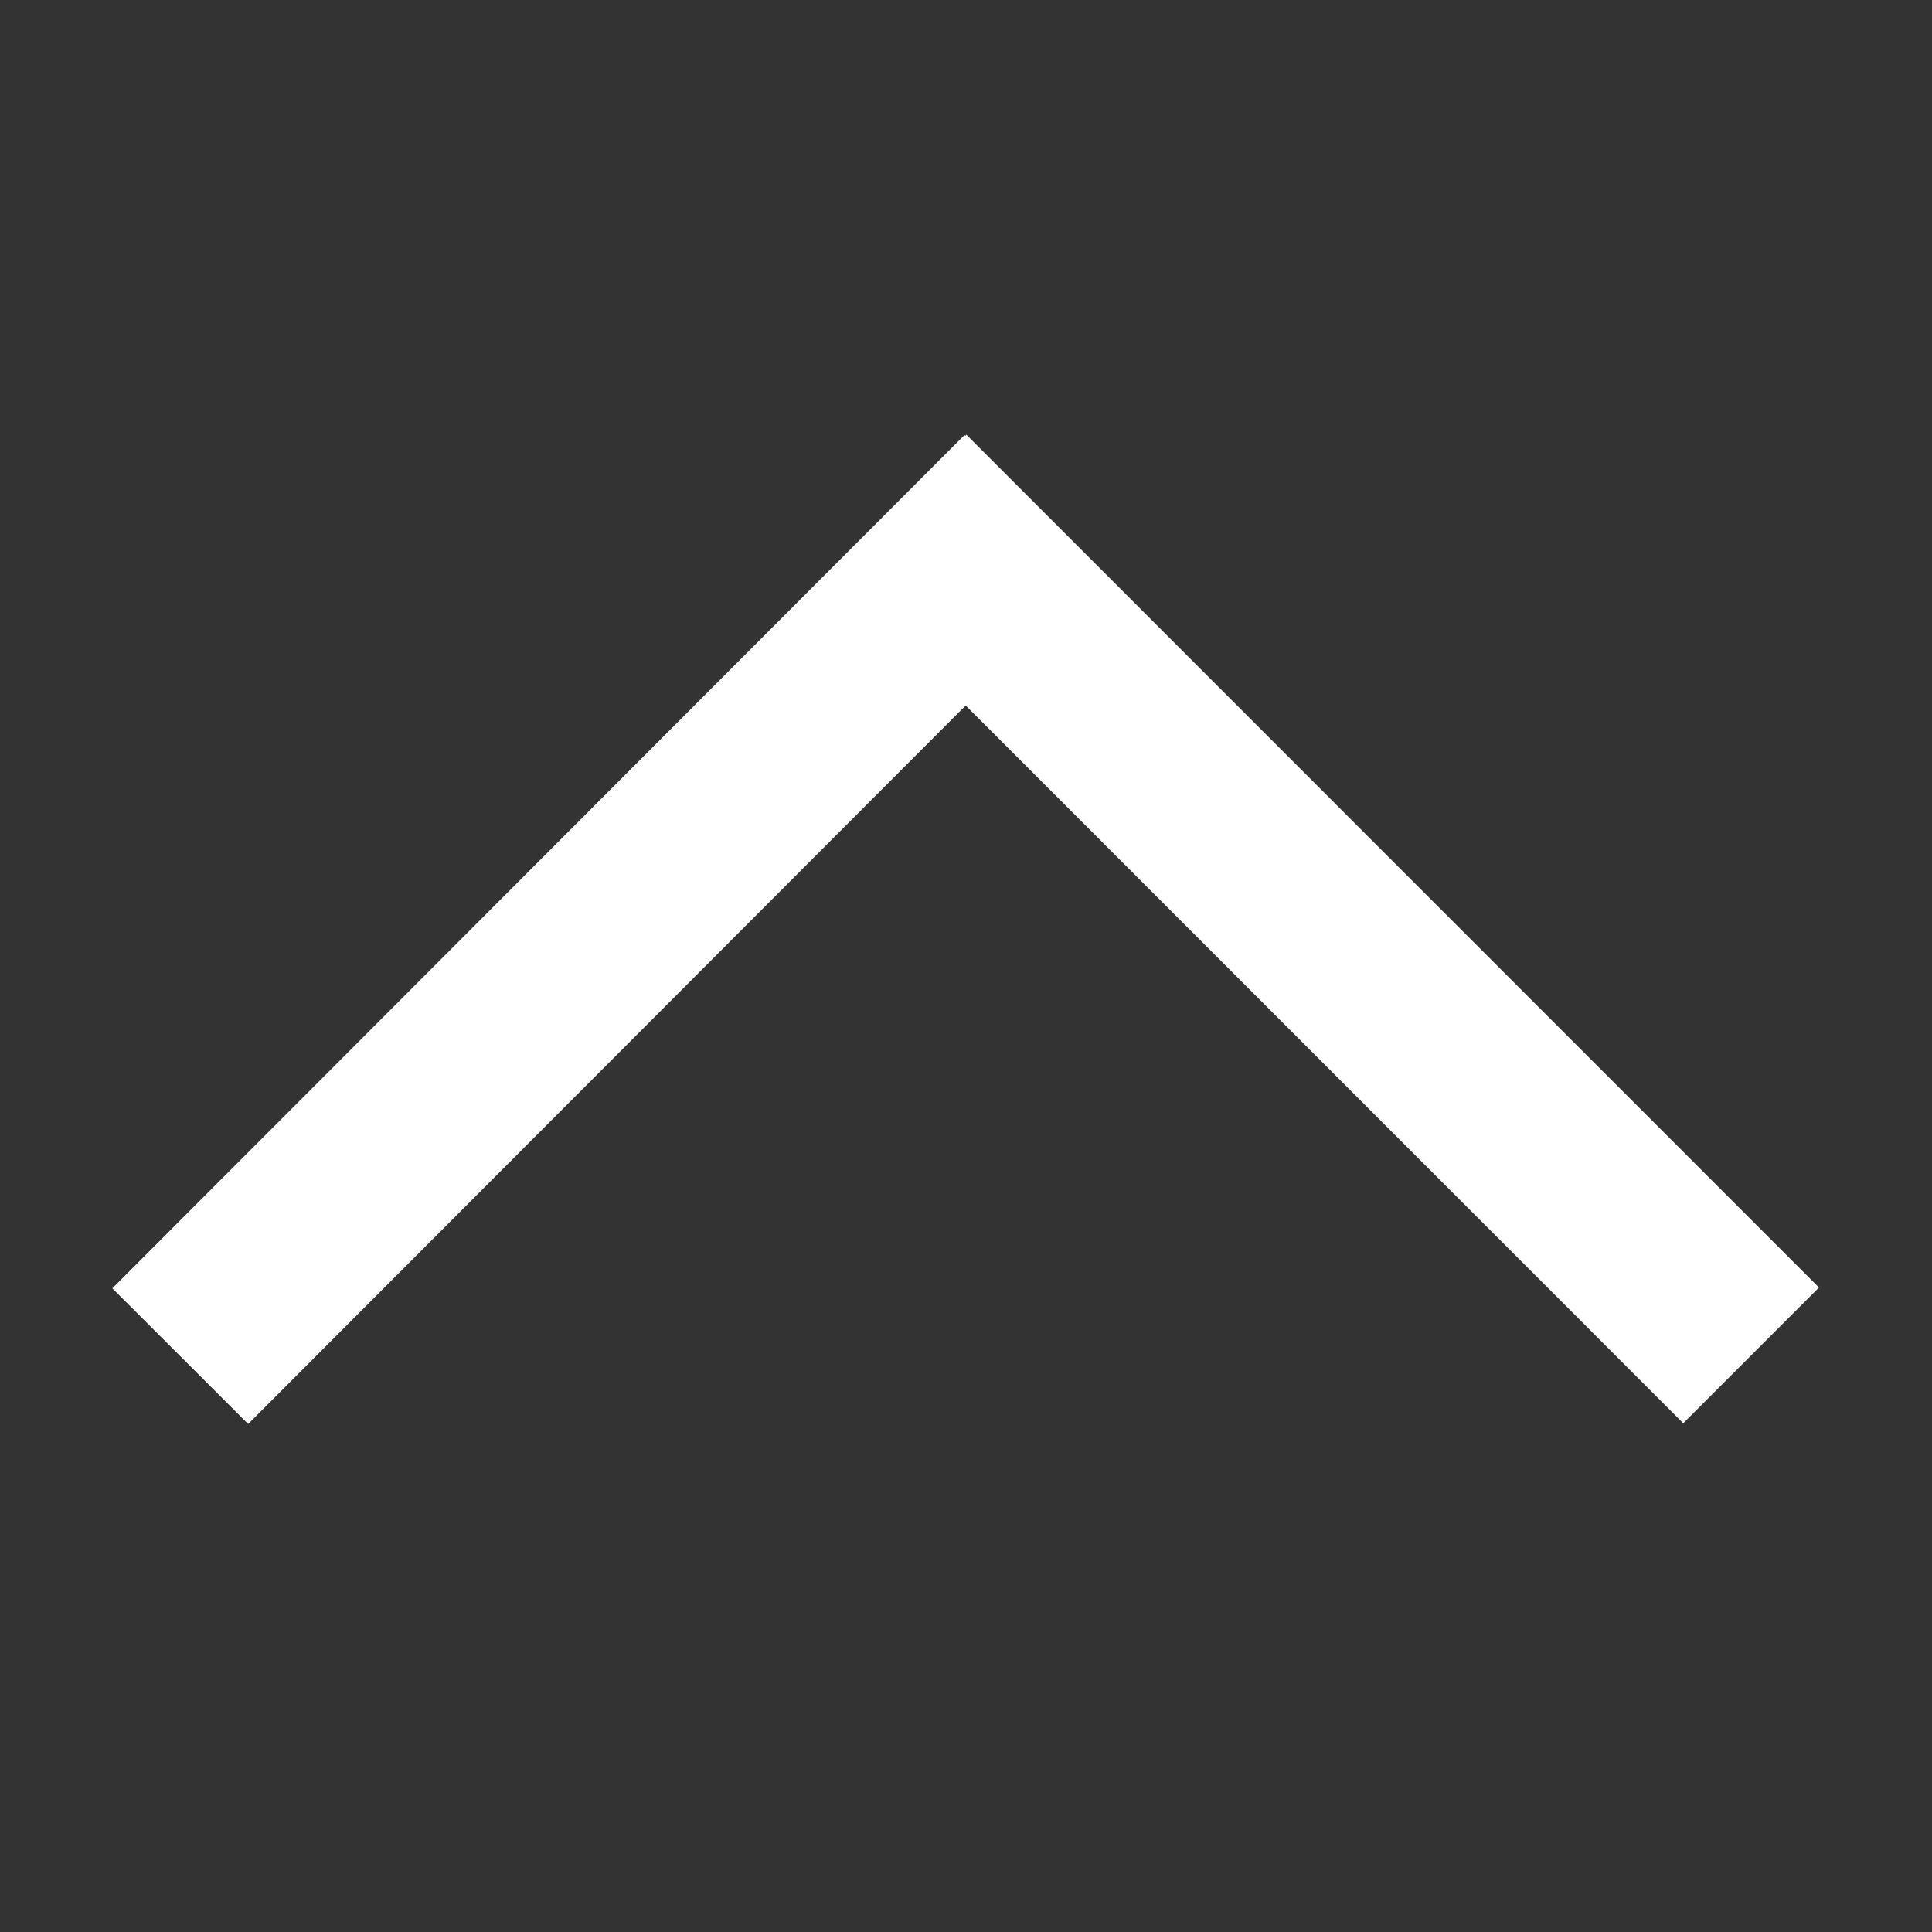
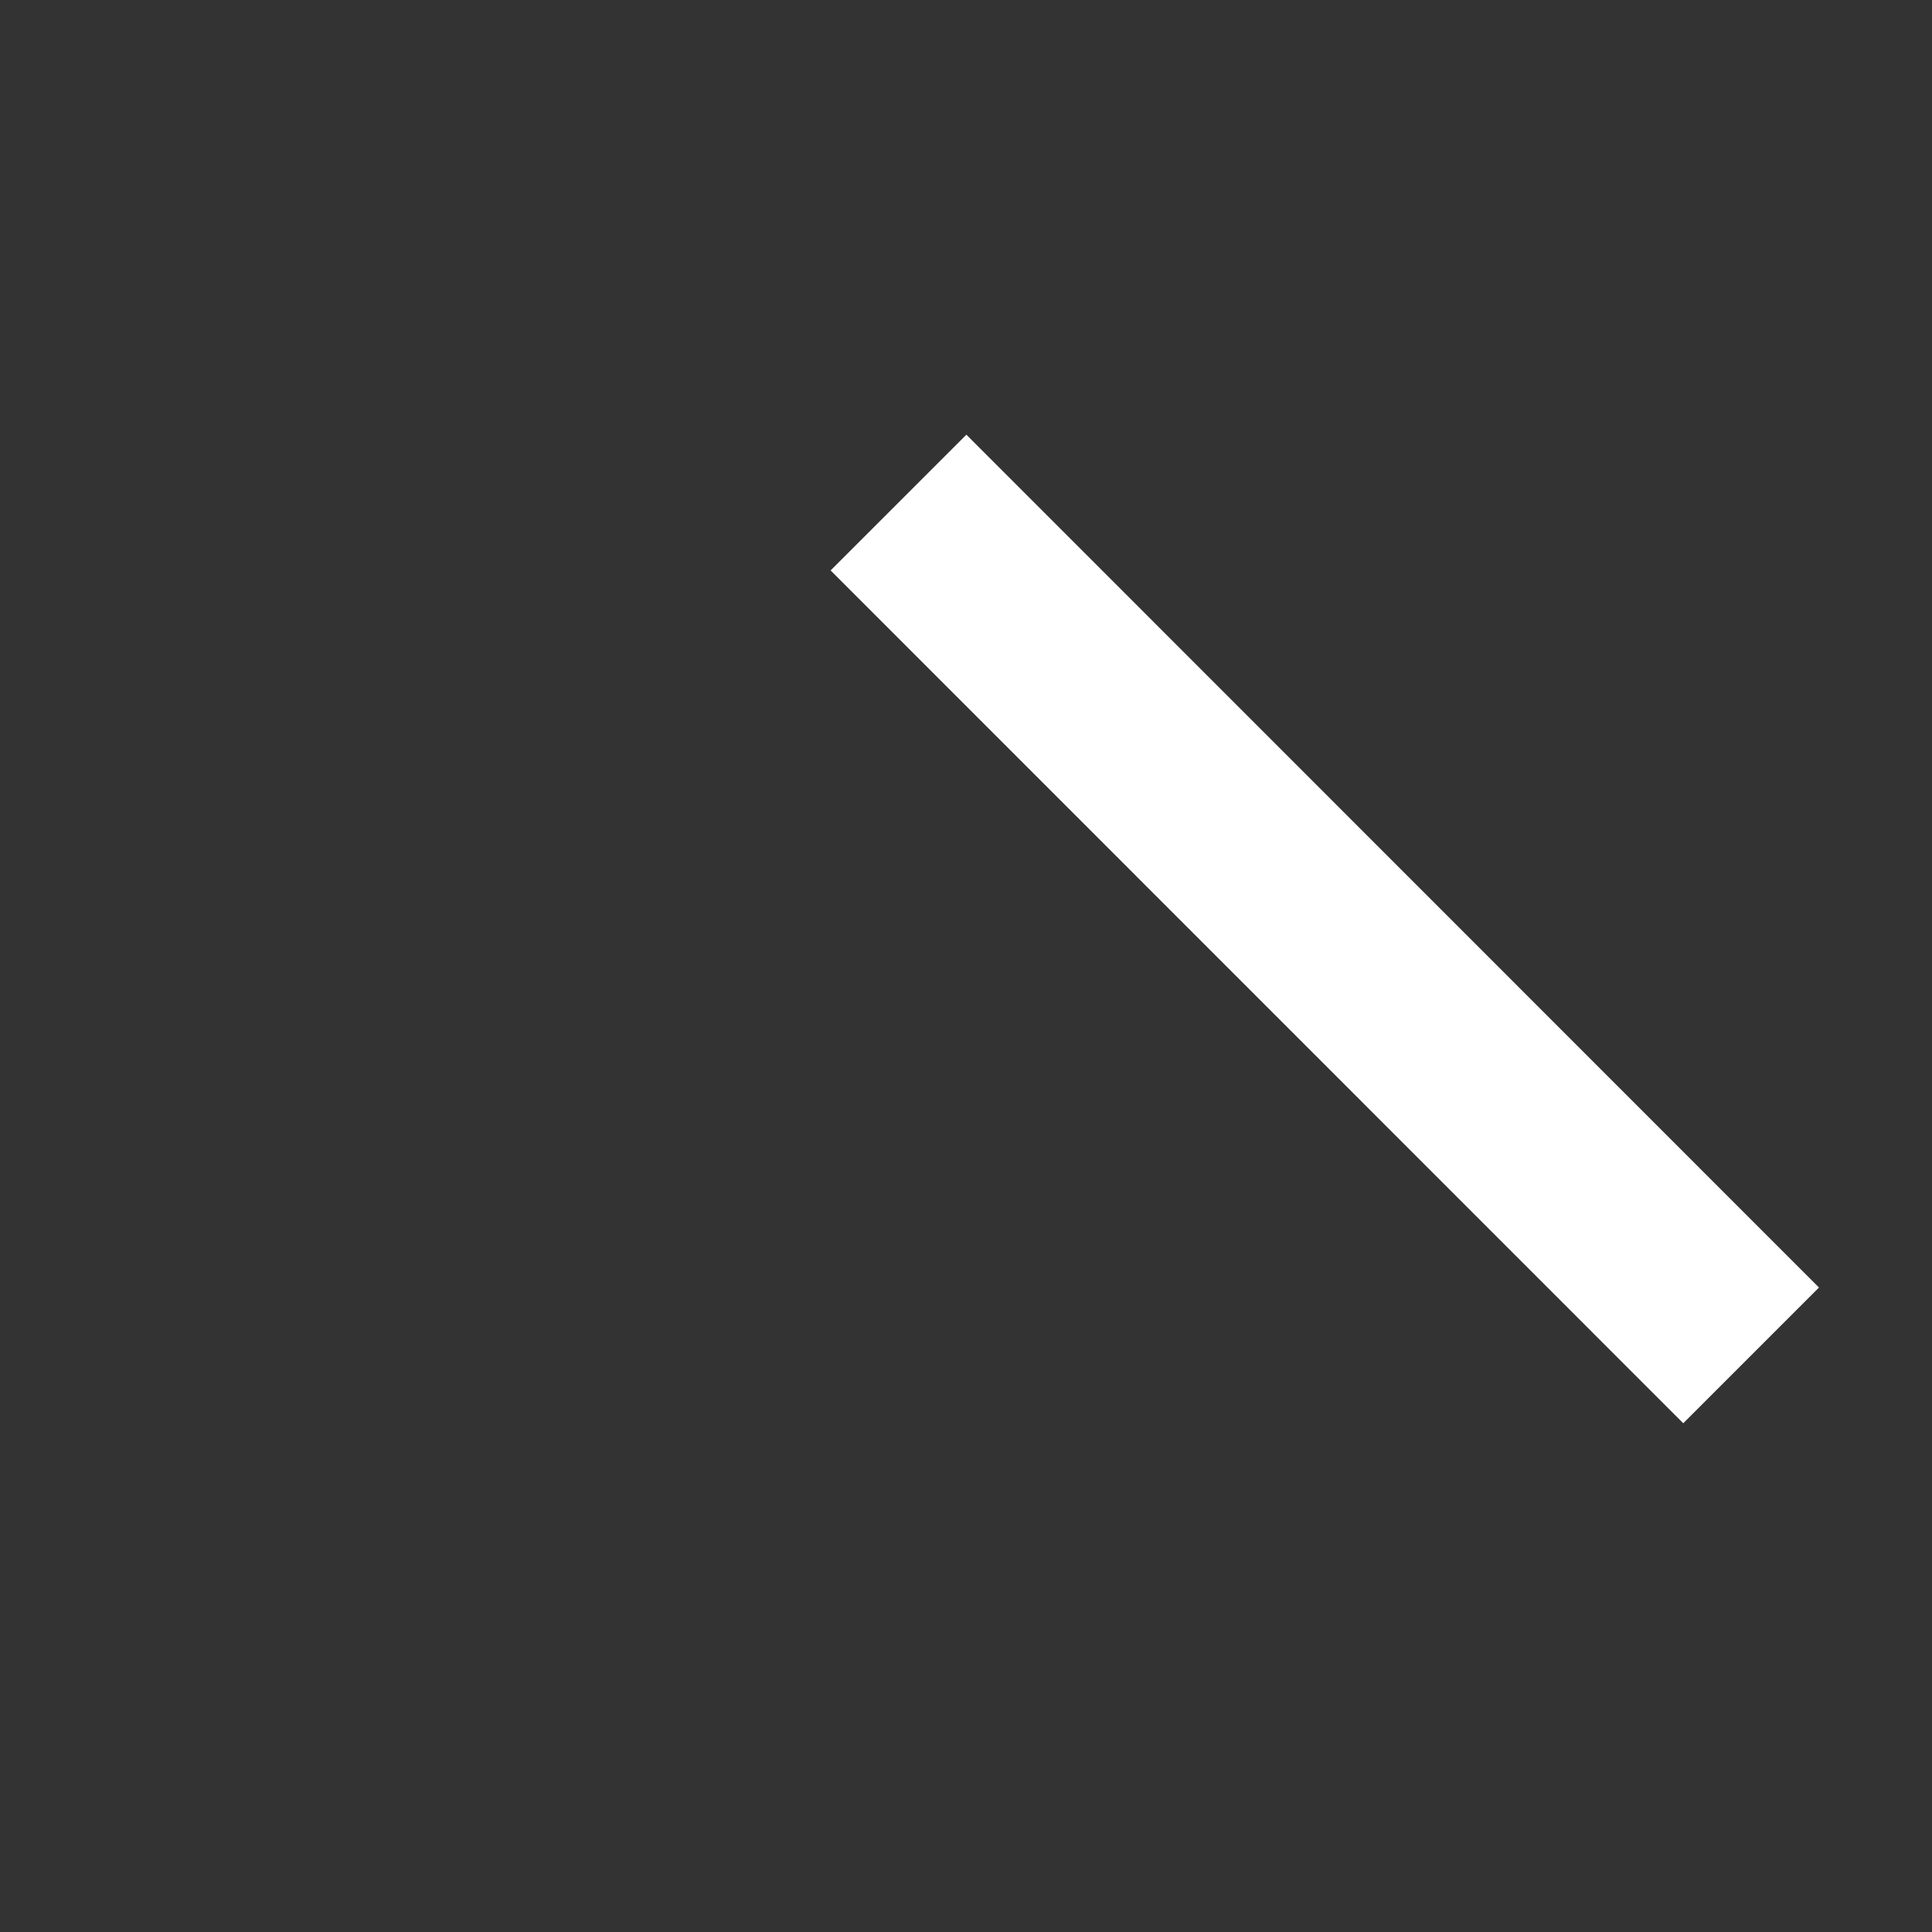
<svg xmlns="http://www.w3.org/2000/svg" width="100%" height="100%" viewBox="0 0 40 40" version="1.1" xml:space="preserve" style="fill-rule:evenodd;clip-rule:evenodd;stroke-linejoin:round;stroke-miterlimit:2;">
  <rect x="0" y="0" width="40" height="40" fill="#333333" stroke="none" />
  <g id="Ebene1">
    <g>
-       <path d="M19.969,9.007l-17.643,17.666l2.812,2.809l17.643,-17.667l-2.812,-2.808Z" style="fill:#fff;" />
      <path d="M37.66,26.657l-17.652,-17.657l-2.811,2.81l17.653,17.657l2.81,-2.81Z" style="fill:#fff;" />
    </g>
  </g>
</svg>